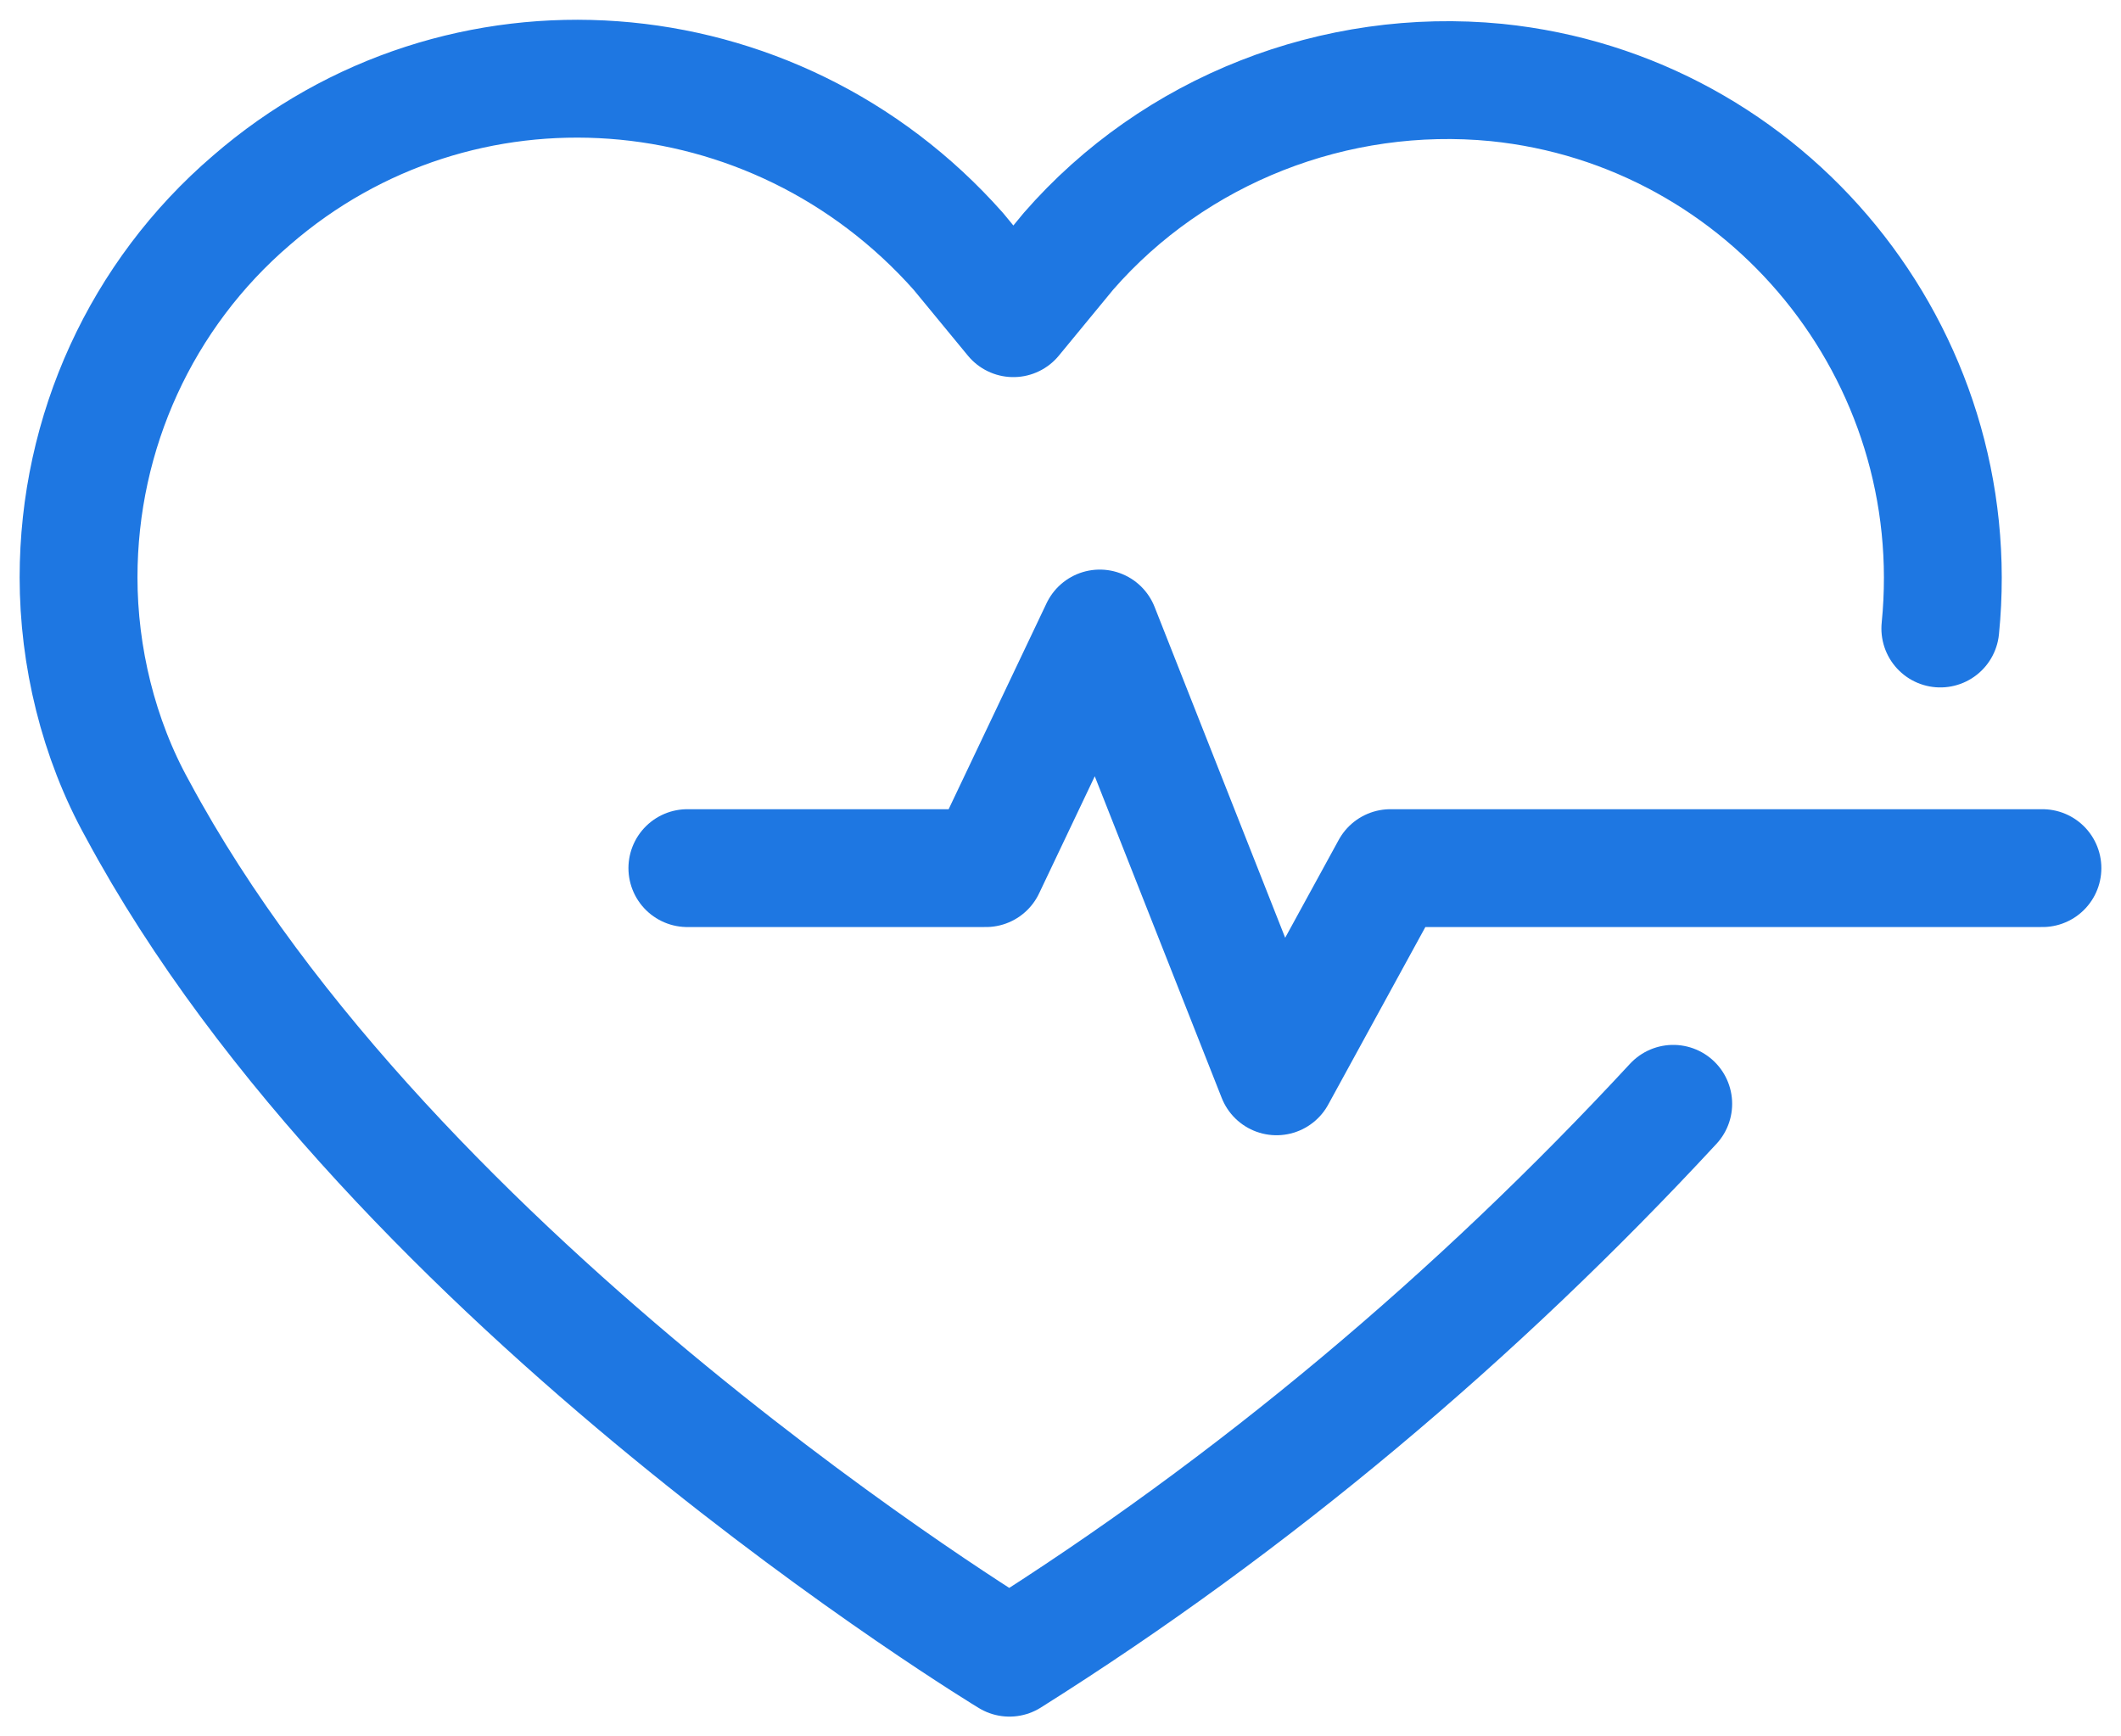
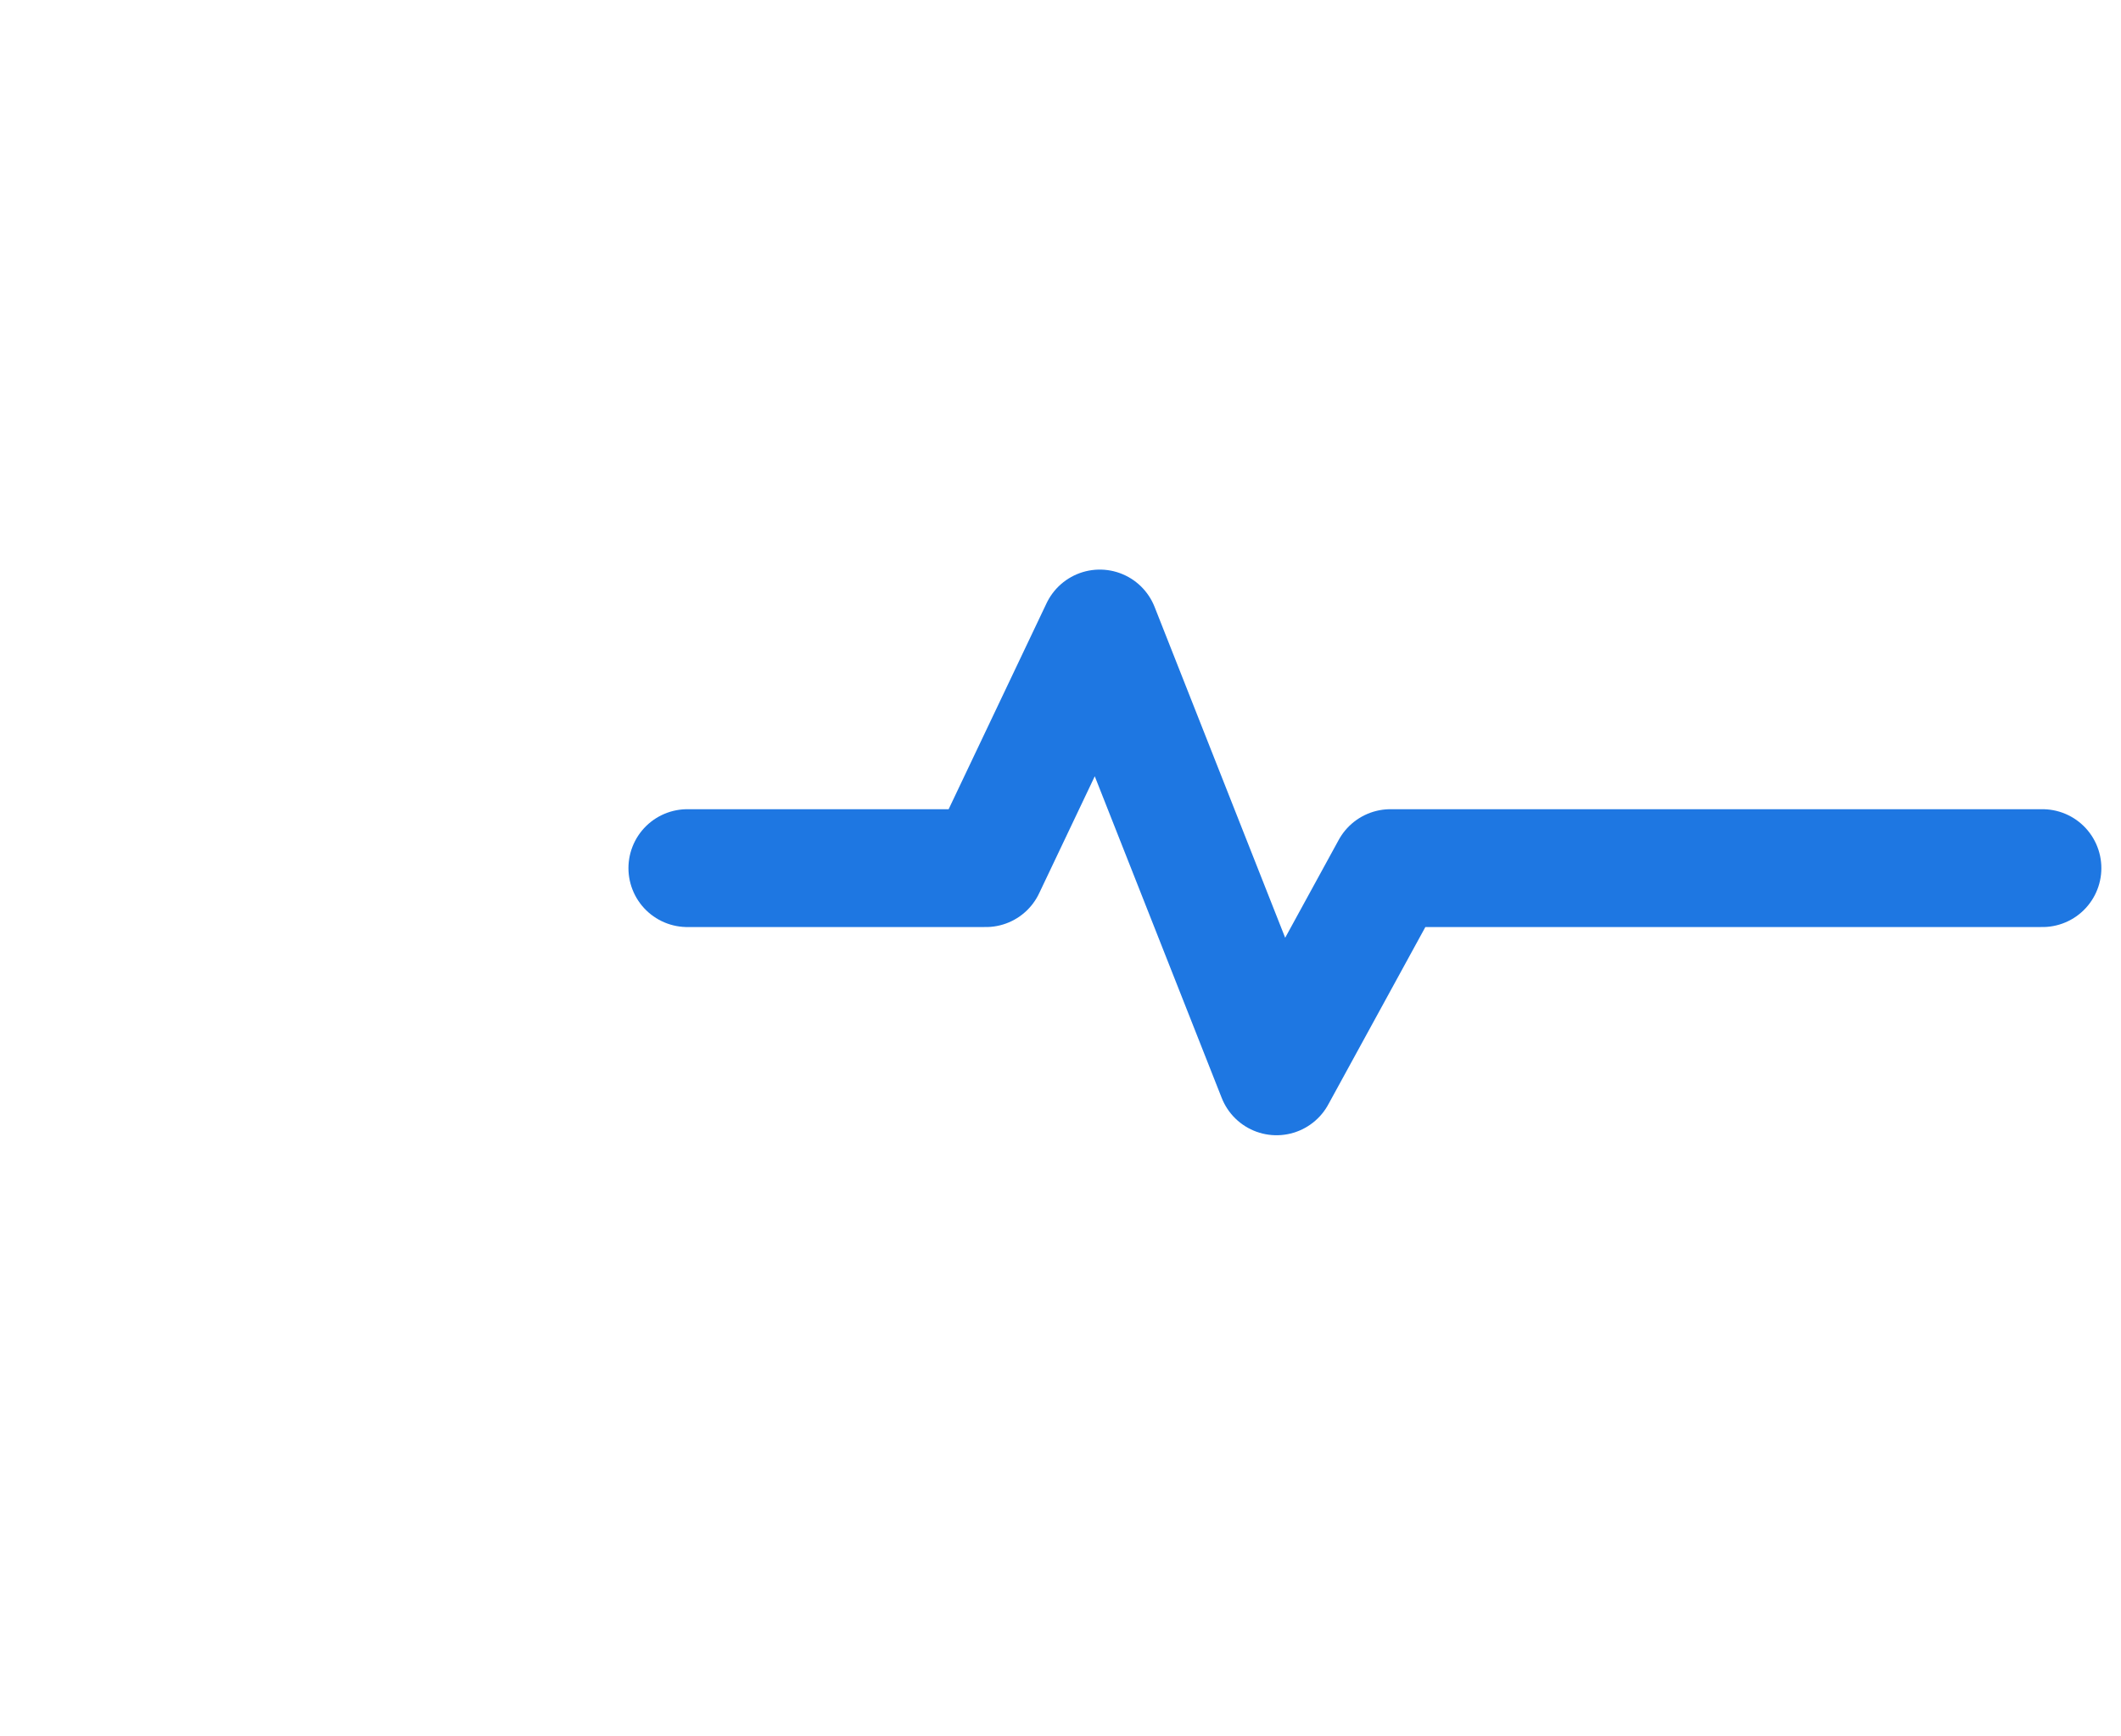
<svg xmlns="http://www.w3.org/2000/svg" version="1.1" id="图层_1" x="0px" y="0px" viewBox="0 0 54 44.2" style="enable-background:new 0 0 54 44.2;" xml:space="preserve">
  <style type="text/css">
	.st0{fill:none;stroke:#1E77E2;stroke-width:3;stroke-linecap:round;stroke-linejoin:round;}
</style>
  <g id="图层_2_1_">
    <g id="图层_1-2">
-       <path class="st0" d="M49.4,16C50.1,9,45,2.8,38.1,2.1c-4.1-0.4-8.2,1.2-10.9,4.3l-1.4,1.7l-1.4-1.7C19.7,1.1,11.7,0.5,6.4,5.1    C3.6,7.5,2,11,2,14.7c0,2,0.5,4.1,1.5,5.9C10,32.7,25.7,42.2,25.7,42.2c6.2-3.9,11.9-8.7,16.9-14.1" />
      <polyline class="st0" points="17.5,22.1 25.1,22.1 28,16 32.5,27.4 35.4,22.1 52,22.1   " />
    </g>
  </g>
</svg>